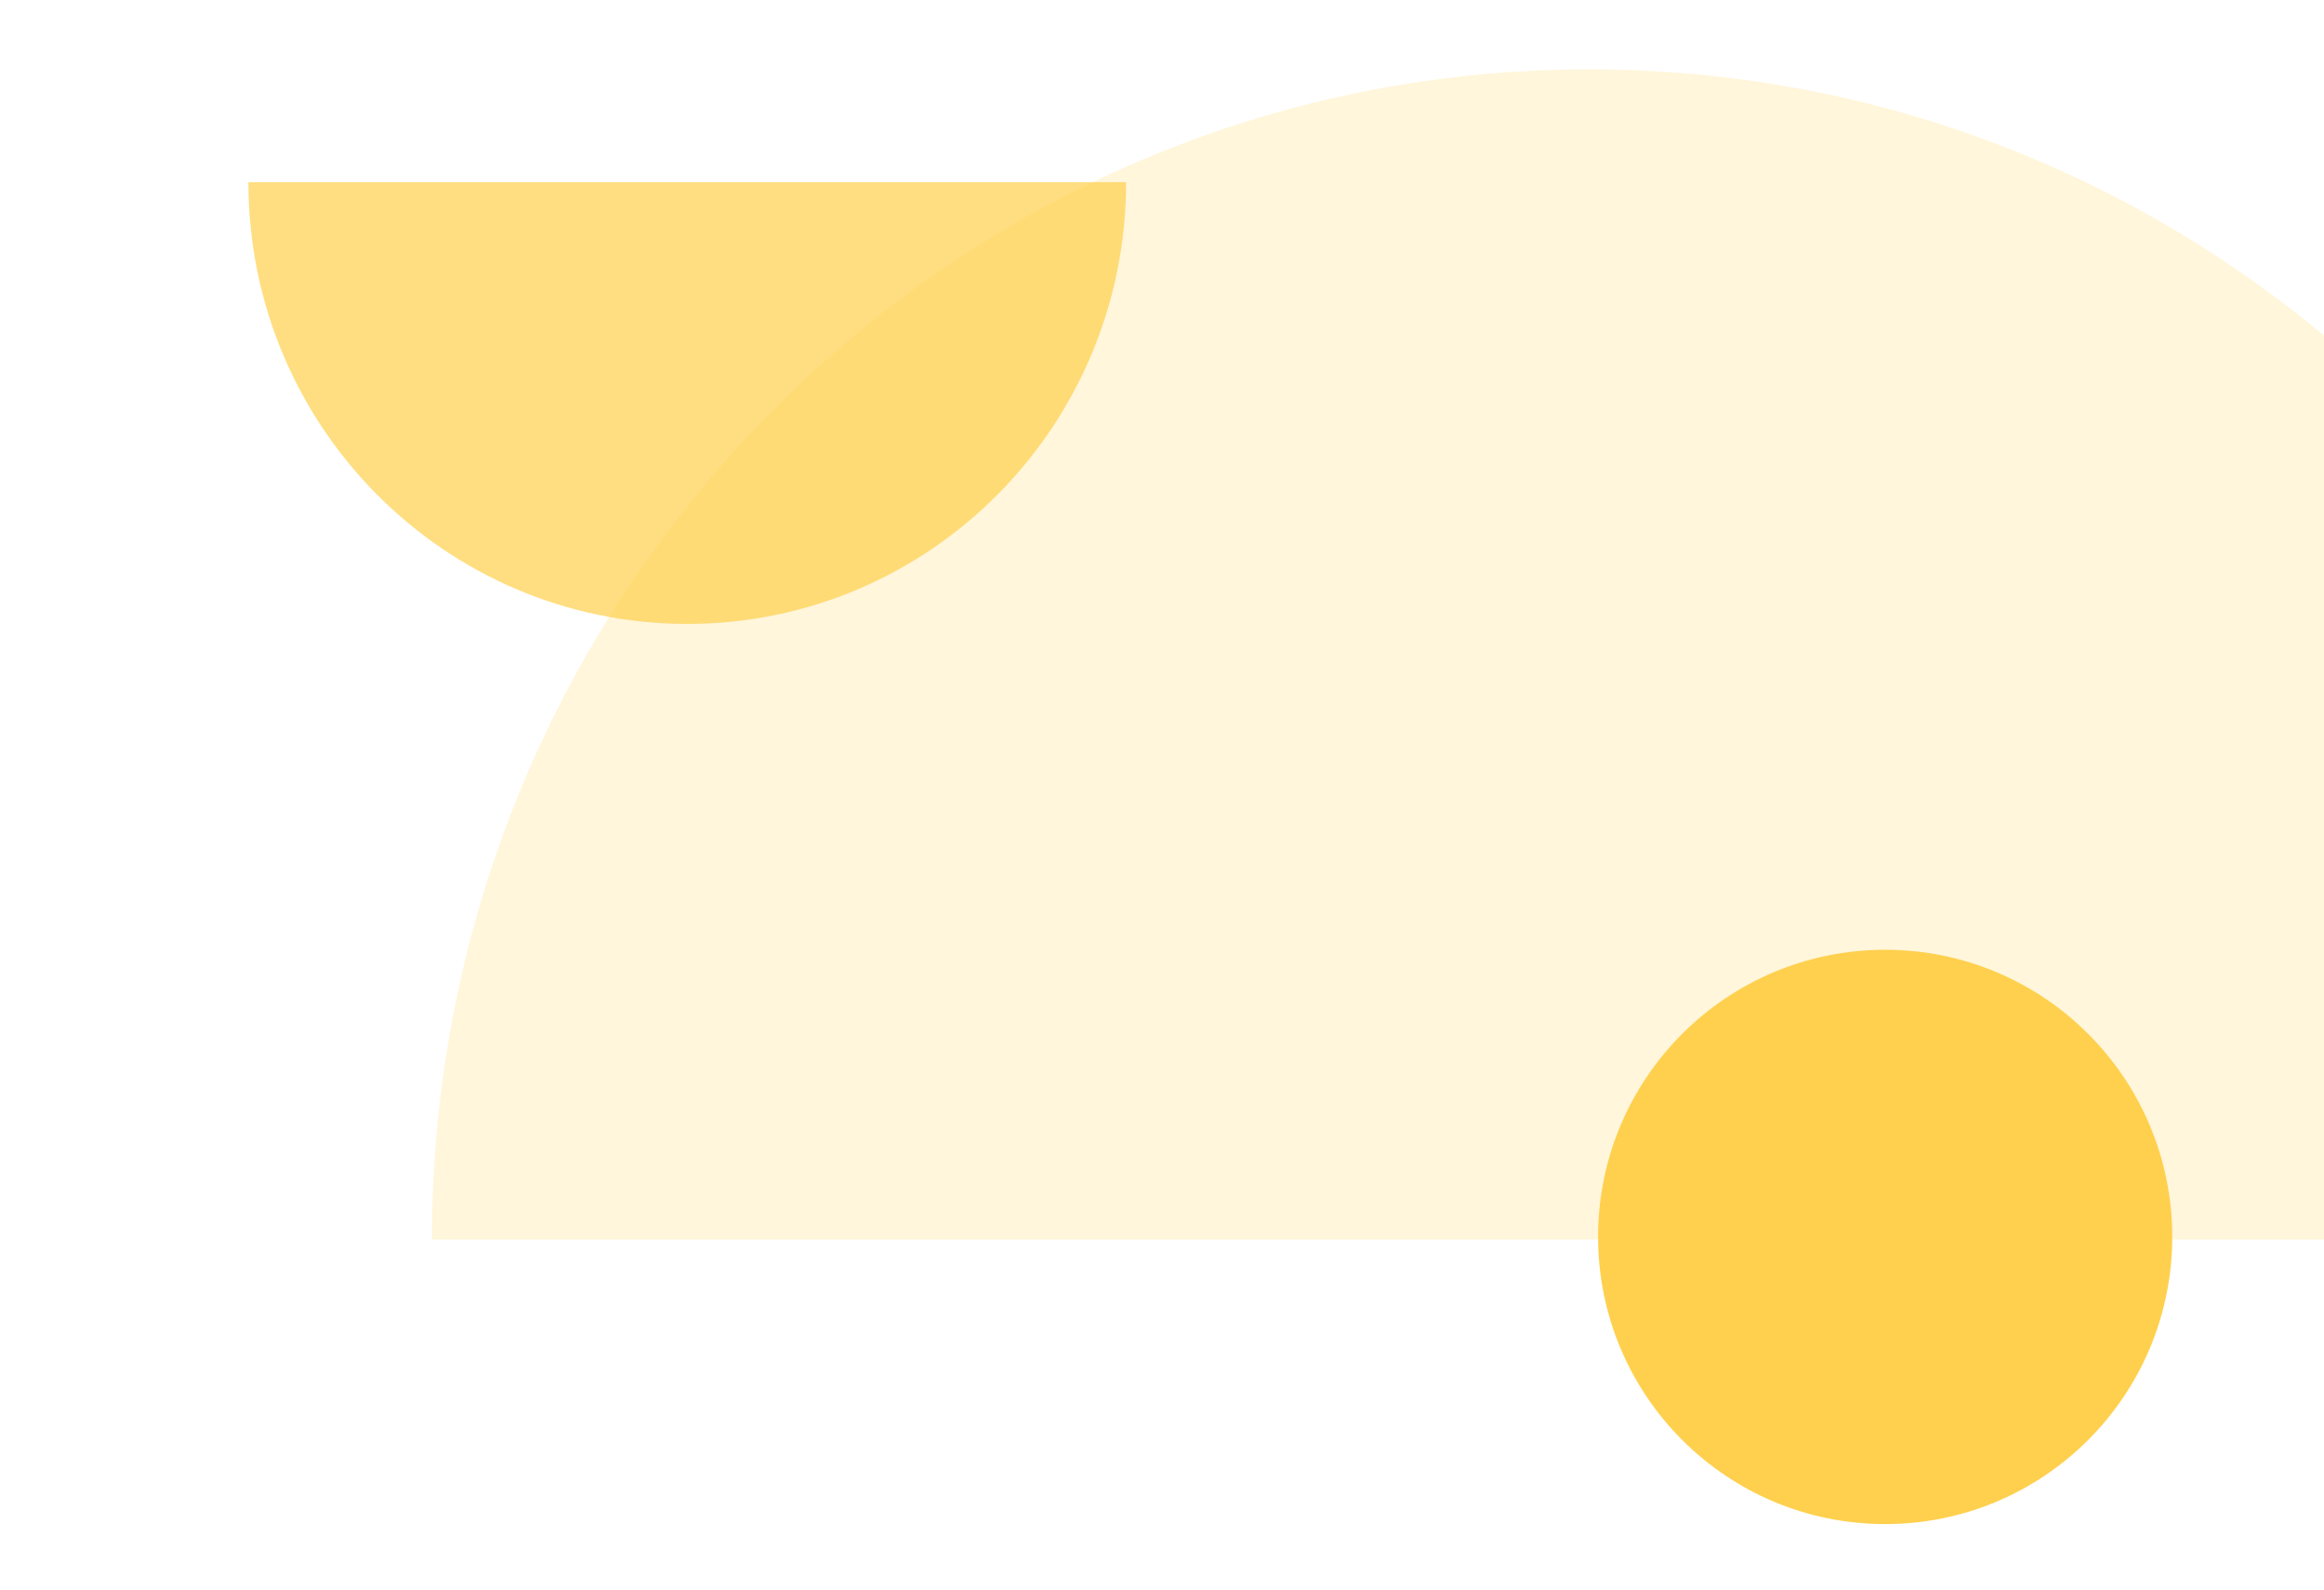
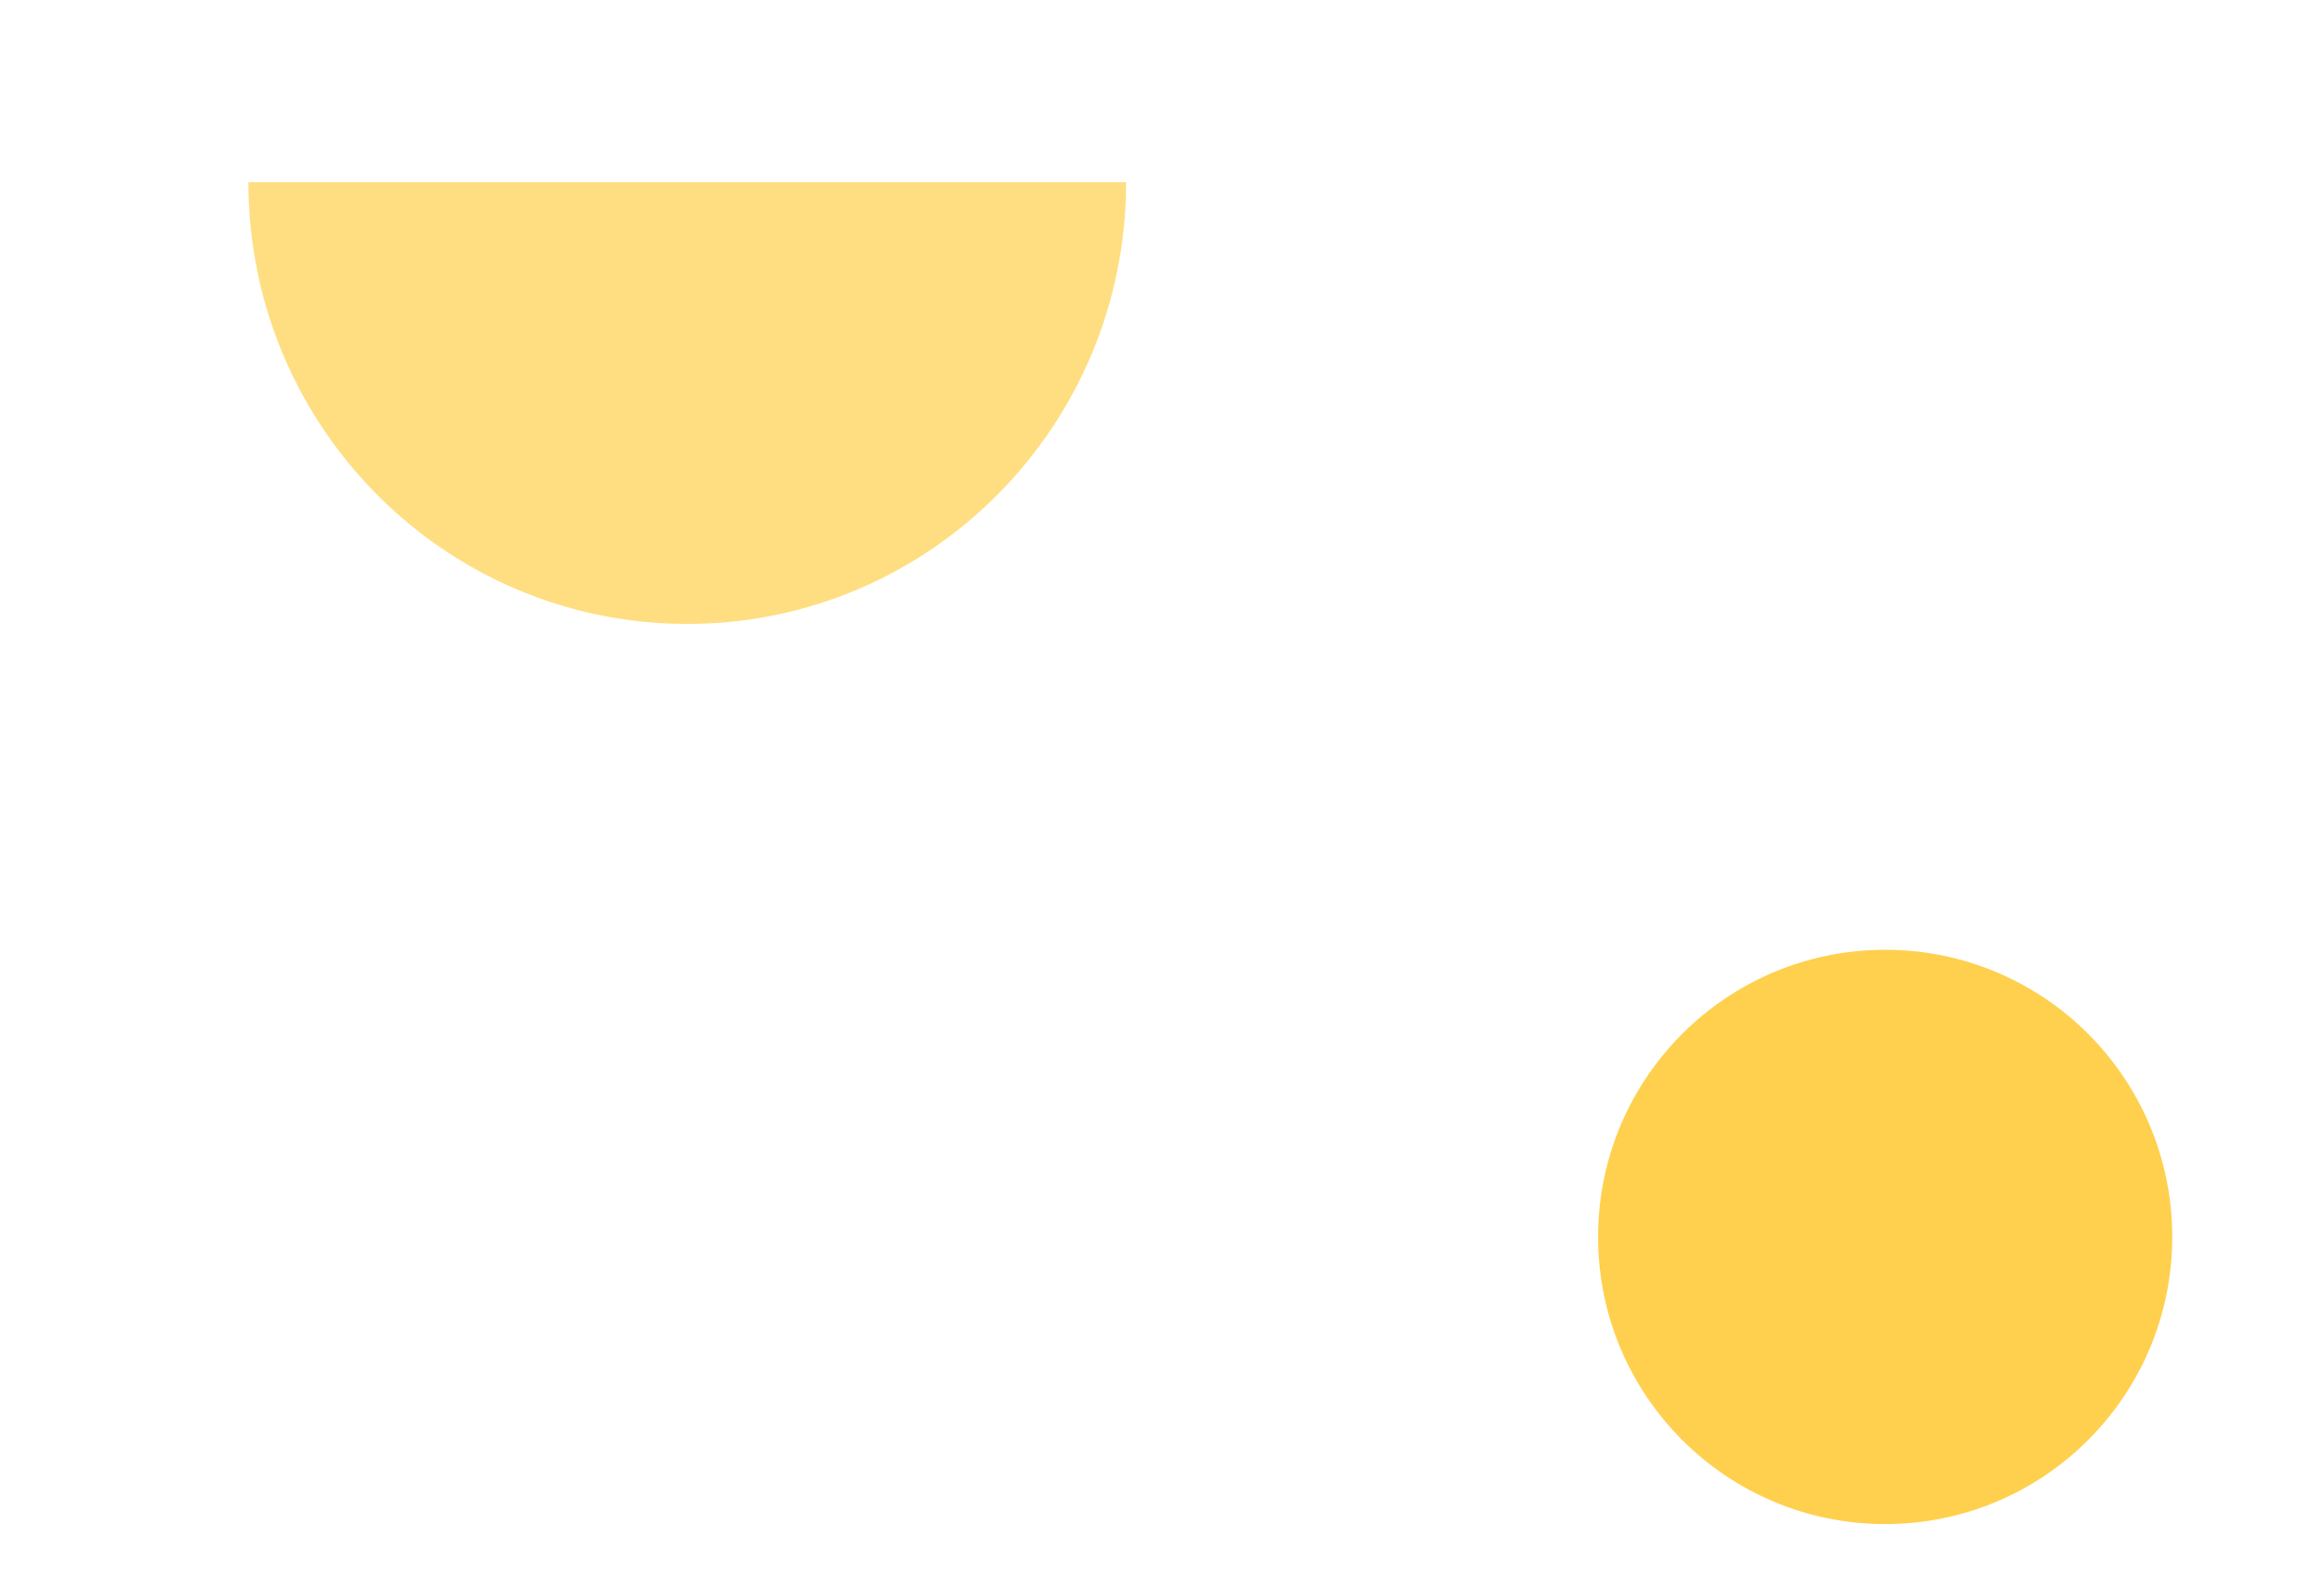
<svg xmlns="http://www.w3.org/2000/svg" width="421" height="288">
  <defs>
    <clipPath id="a">
      <path data-name="Rectangle 283" transform="translate(945 4714)" fill="#fff" d="M0 0h421v288H0z" />
    </clipPath>
  </defs>
  <g data-name="Groupe de masques 17" transform="translate(-945 -4714)" clip-path="url(#a)" fill="#ffd04d">
-     <path data-name="Intersection 6" d="M1442.5 4938.5h-419.252c0-117.048 93.853-211.934 209.627-211.934S1442.5 4821.452 1442.5 4938.5z" opacity=".202" />
    <path data-name="Intersection 8" d="M990 4747h159c0 44.183-35.594 80-79.5 80s-79.5-35.817-79.5-80z" opacity=".704" />
    <circle data-name="Ellipse 17" cx="52.004" cy="52.004" transform="rotate(-90 3112.262 1877.762)" r="52.004" />
  </g>
</svg>